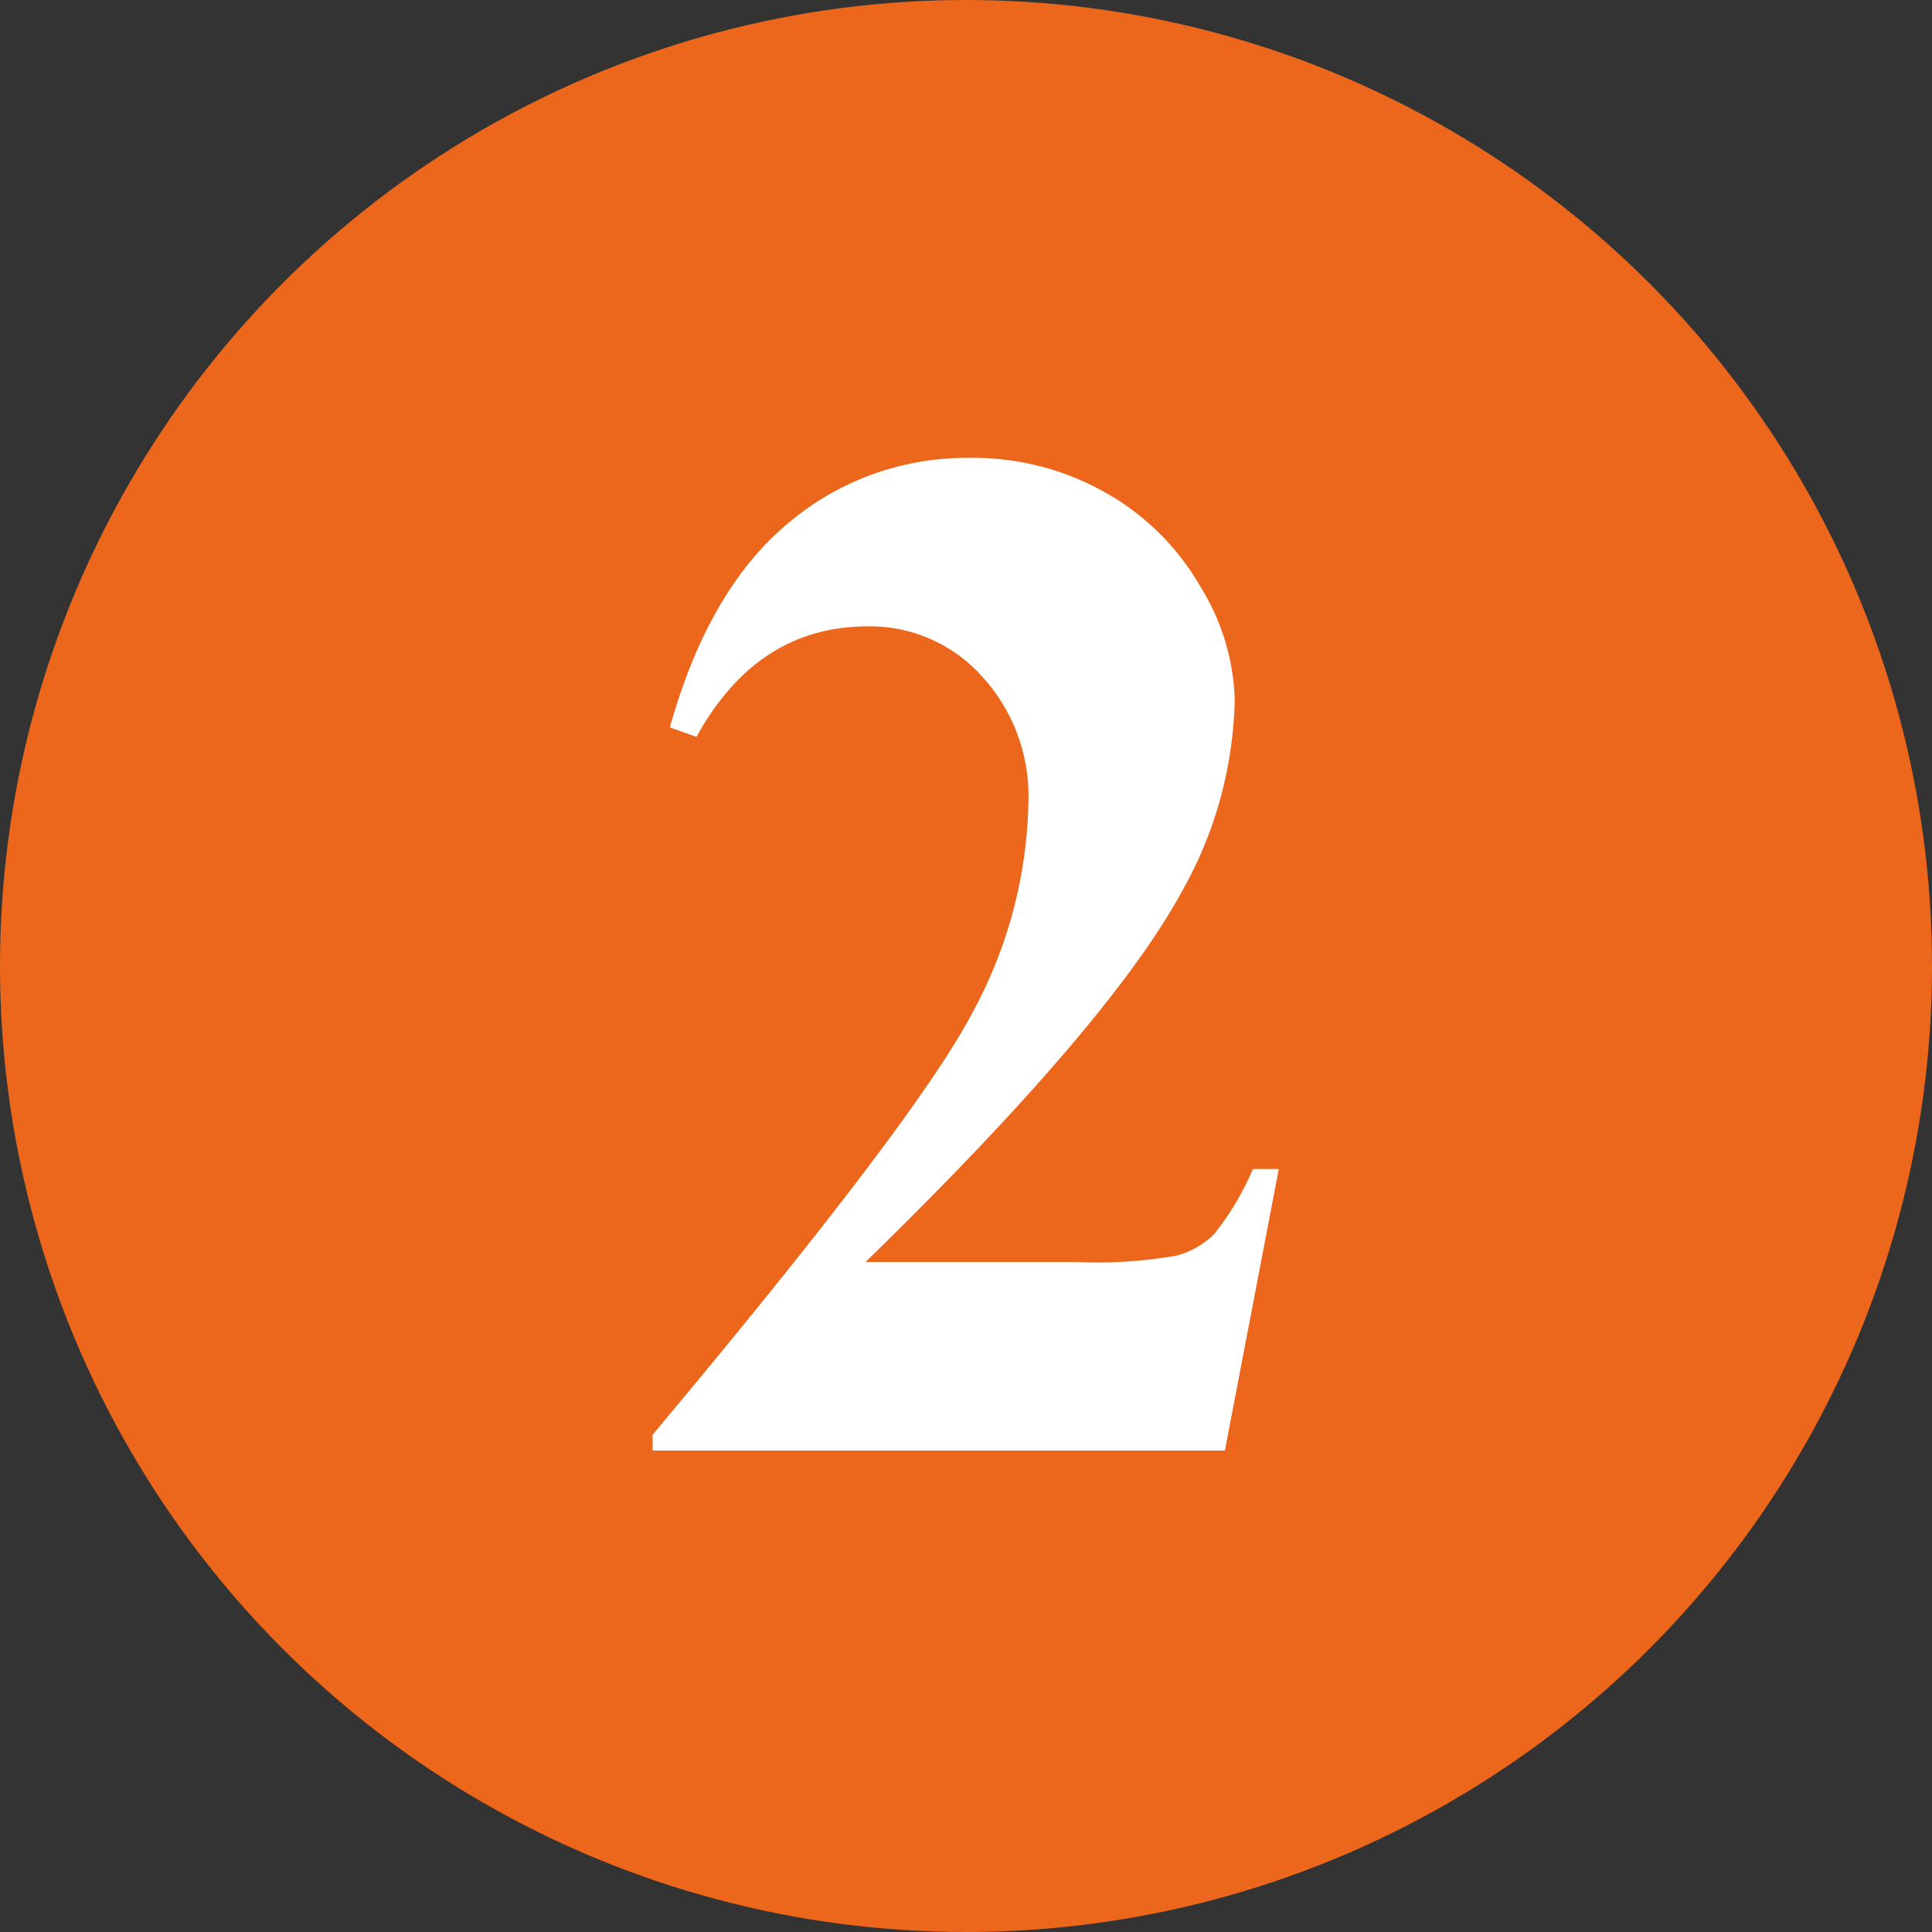
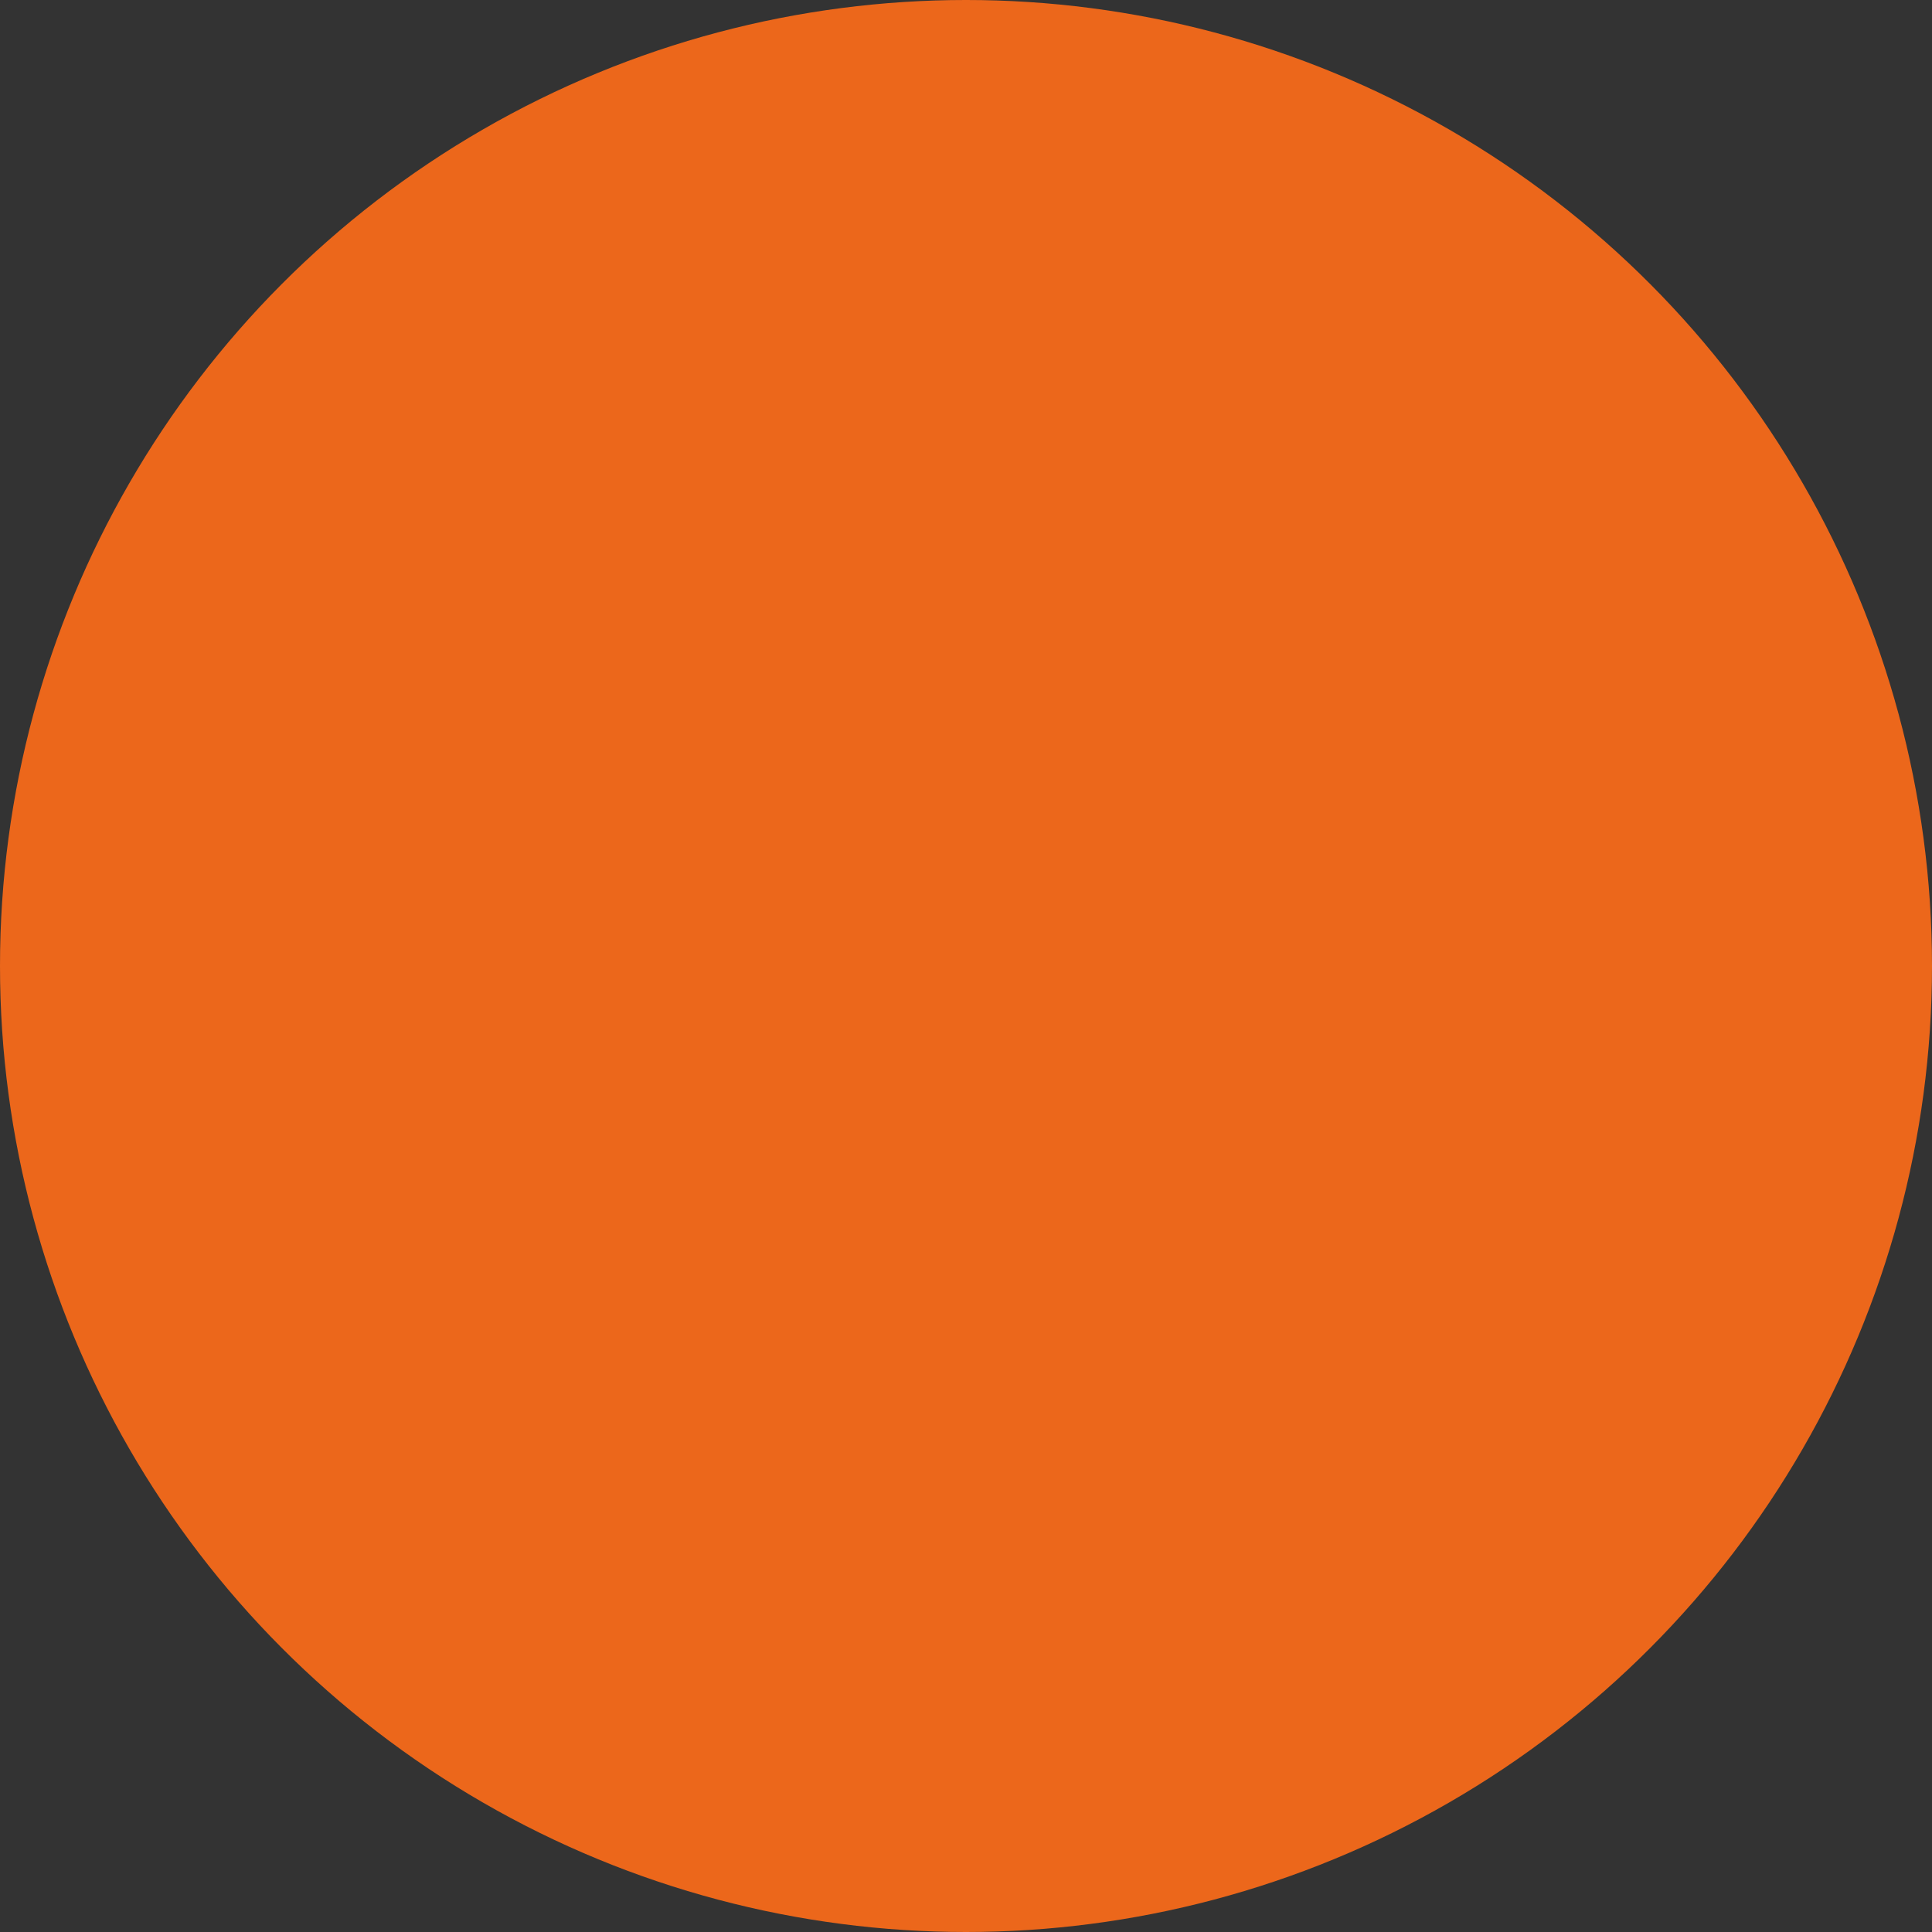
<svg xmlns="http://www.w3.org/2000/svg" id="Livello_1" data-name="Livello 1" viewBox="0 0 100 100">
  <rect x="0" y="0" width="100" height="100" fill="#333333" stroke="none" />
  <defs>
    <style>.cls-1{fill:#ec671b;}.cls-2{fill:#fff;}</style>
  </defs>
  <title>2</title>
  <circle class="cls-1" cx="50" cy="50" r="50" />
-   <path class="cls-2" d="M63.4,75.08H33.78v-.82Q47.4,58,50.32,52.44A23.63,23.63,0,0,0,53.23,41.5,9.15,9.15,0,0,0,50.82,35a7.78,7.78,0,0,0-5.9-2.58q-5.72,0-8.87,5.72l-1.38-.49q2-7.12,6.09-10.54a14.28,14.28,0,0,1,9.43-3.41,13.9,13.9,0,0,1,7,1.78,13,13,0,0,1,4.94,4.88,11.73,11.73,0,0,1,1.78,5.81,21,21,0,0,1-2.75,10q-3.75,6.87-16.36,19.15H55.64A24.11,24.11,0,0,0,60.85,65a4.3,4.3,0,0,0,2-1.13,14.51,14.51,0,0,0,2-3.36h1.34Z" />
</svg>